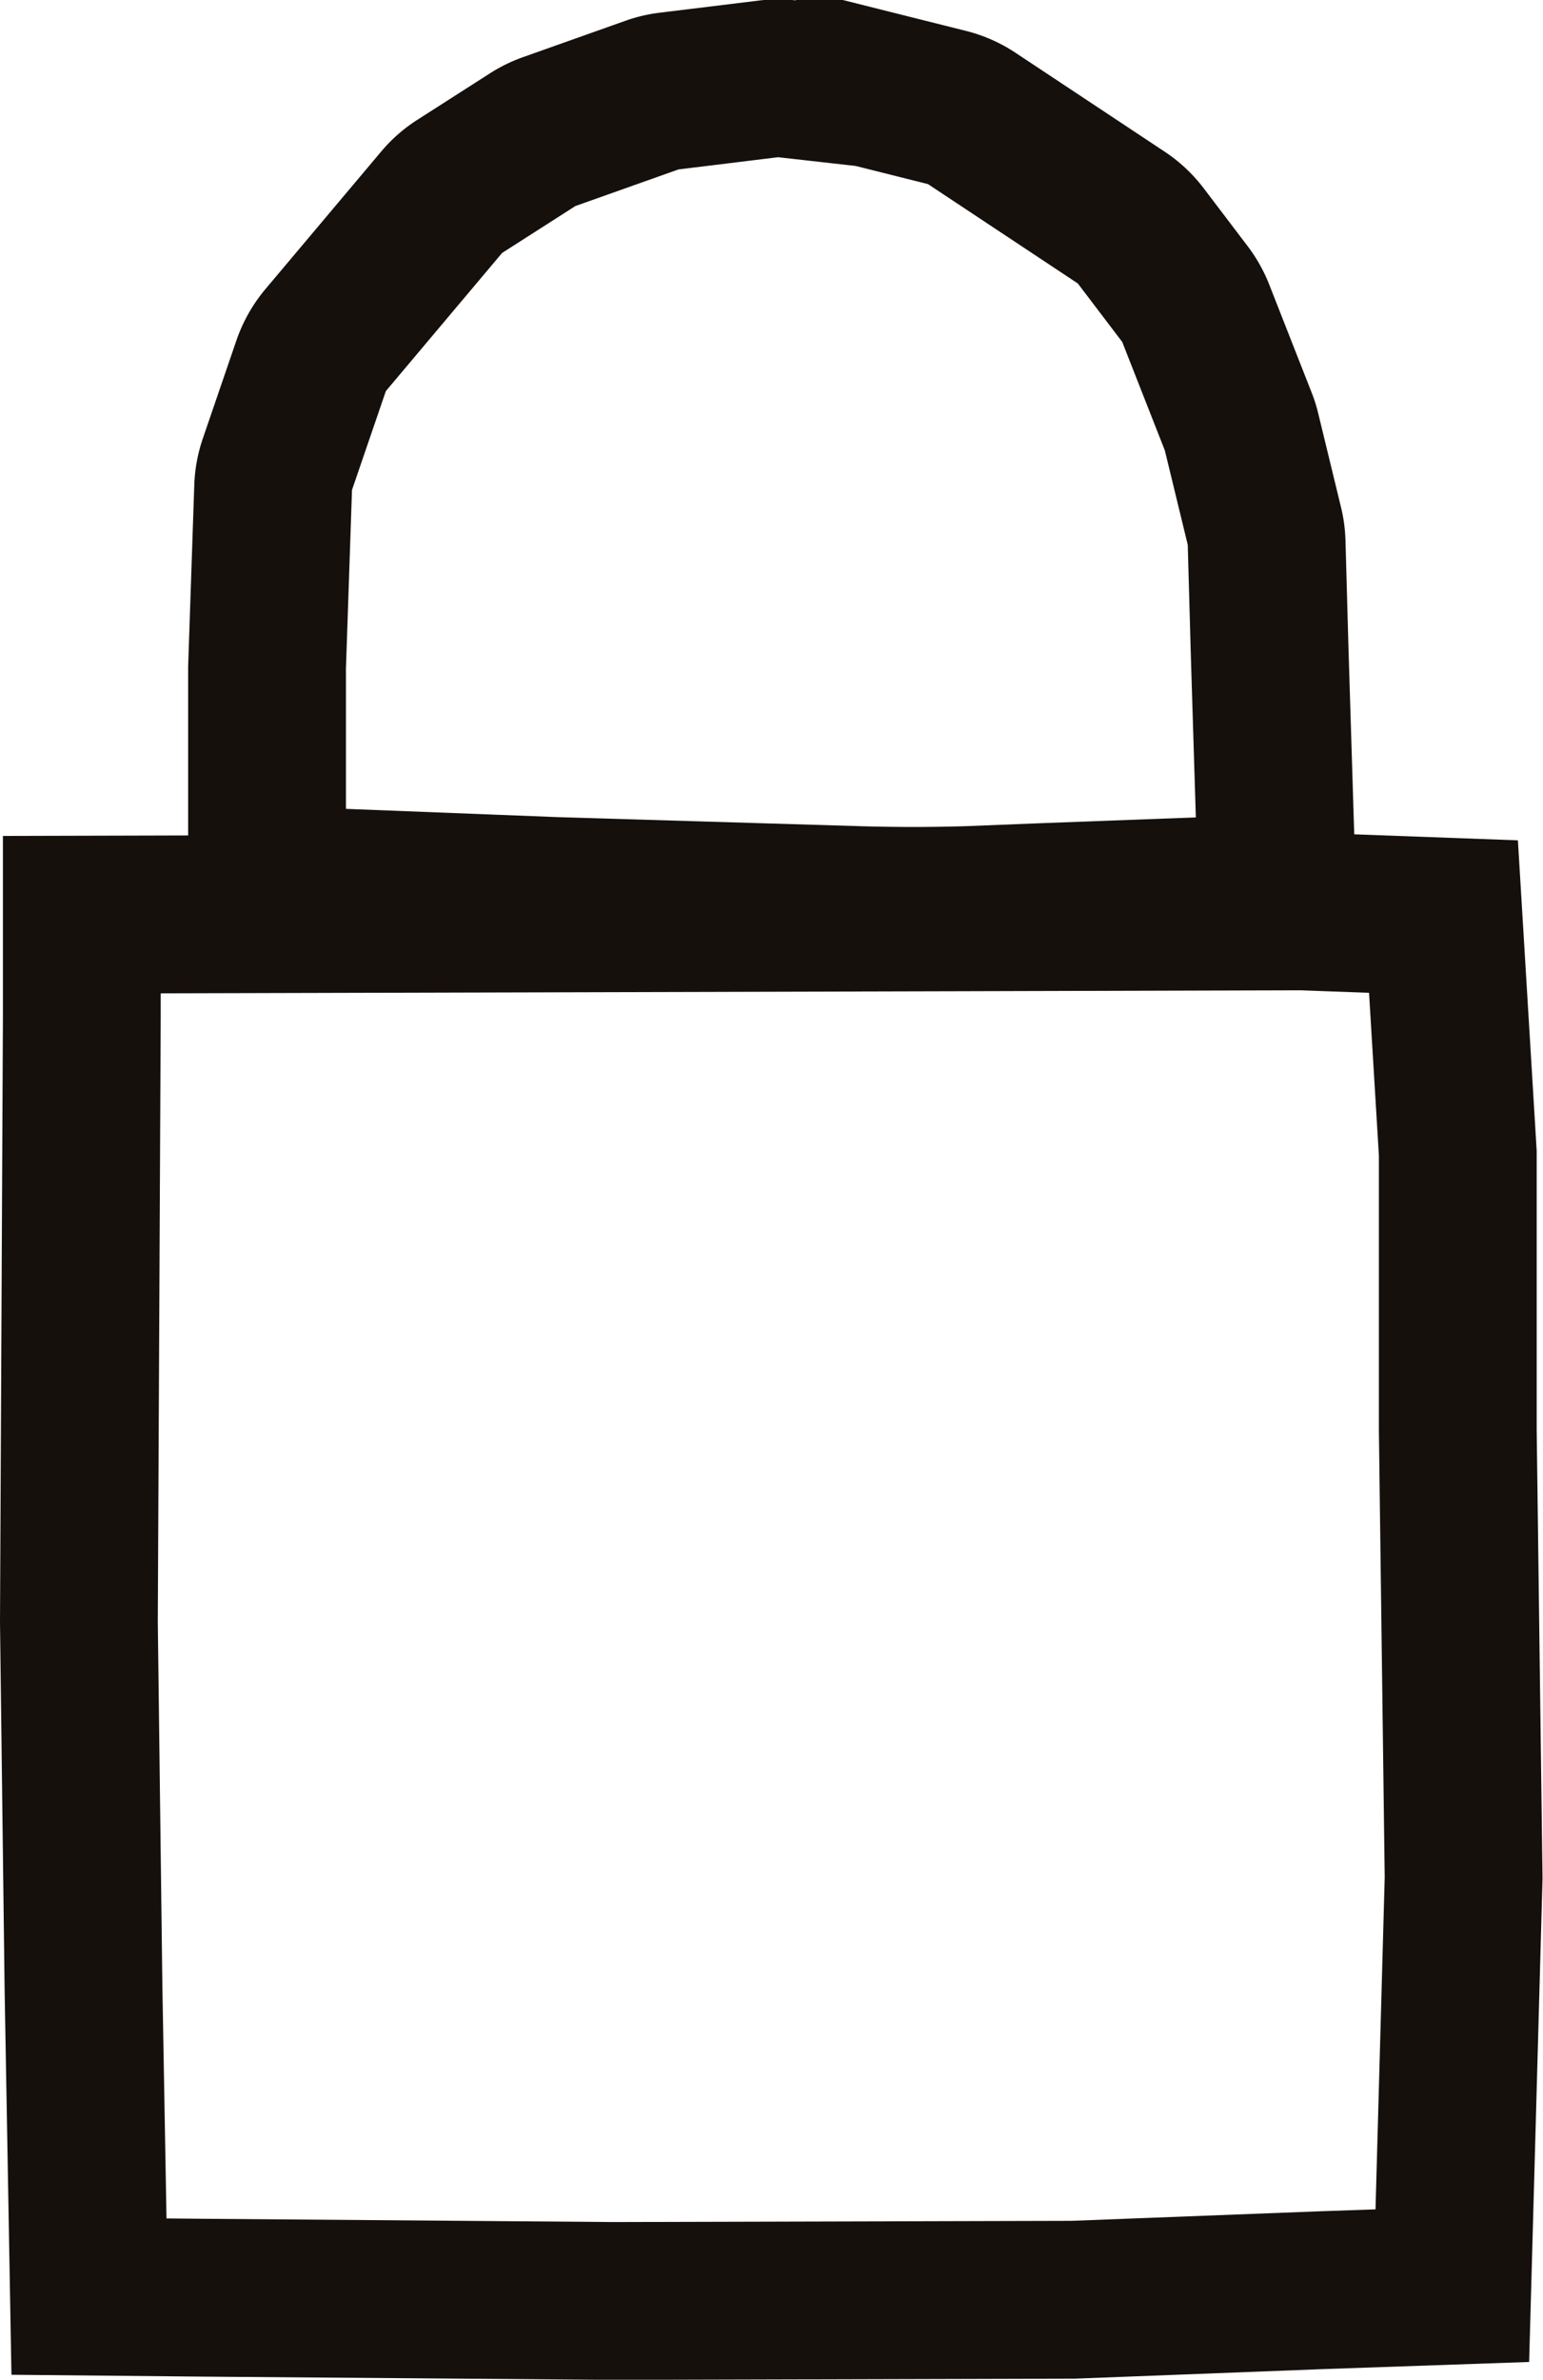
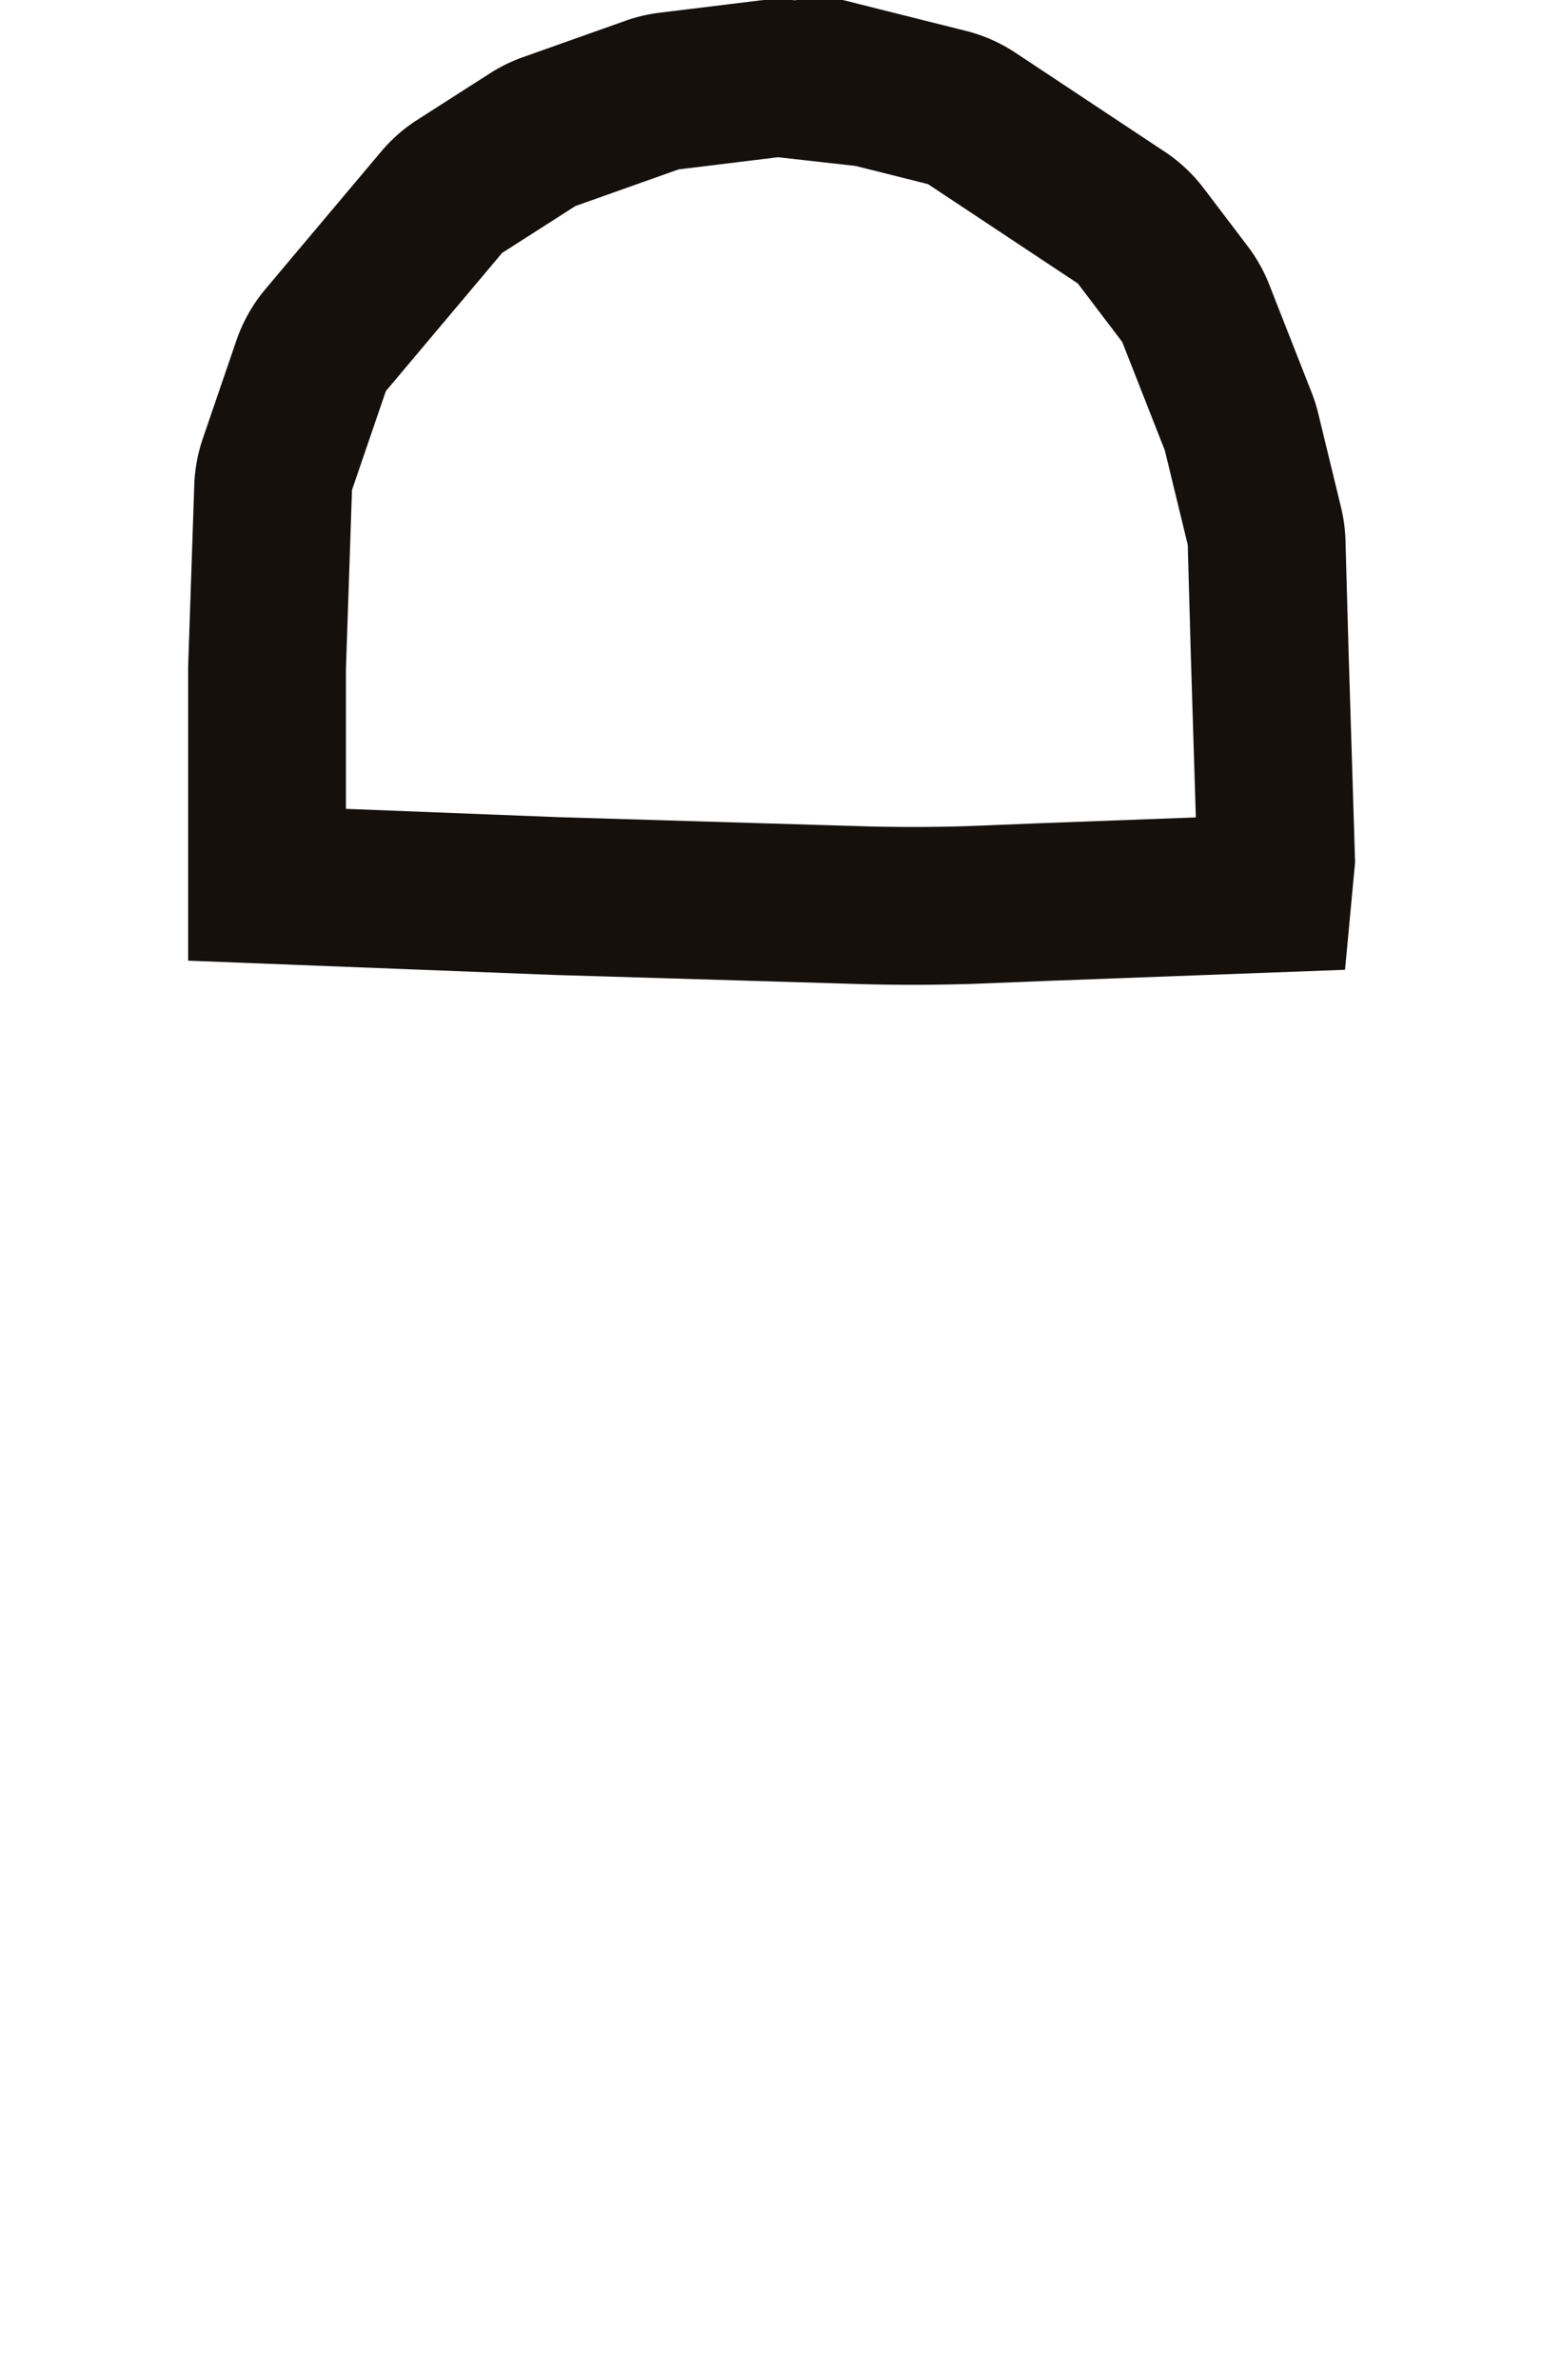
<svg xmlns="http://www.w3.org/2000/svg" width="12.712" height="19.6" viewBox="0 0 12.712 19.6">
  <g id="Group_15" data-name="Group 15" transform="translate(0.65 0.65)">
    <g id="Group_16" data-name="Group 16">
-       <path id="Path_37" data-name="Path 37" d="M12.86,15.282l0-2.283-.118-1.949-1.173-.043-2.856.008-7.189.019,0,.847L1.5,16.86l.038,3.023.045,2.533.922.009,3.4.027,3.787-.01,2.053-.079,1.07-.037.093-3.358Z" transform="translate(-1.5 -4.151)" fill="none" stroke="#16100d" stroke-miterlimit="10" stroke-width="1.3" />
      <path id="Path_38" data-name="Path 38" d="M11.962,7.932l-.053-1.716-.025-.894a.66.66,0,0,0-.019-.141l-.187-.77a.634.634,0,0,0-.028-.089L11.3,3.431a.682.682,0,0,0-.088-.157L10.852,2.8a.67.67,0,0,0-.167-.158L9.457,1.828a.666.666,0,0,0-.208-.092l-.594-.149a.64.64,0,0,0-.092-.016L7.932,1.5a.71.71,0,0,0-.146,0L6.97,1.6a.668.668,0,0,0-.149.034l-.845.3a.674.674,0,0,0-.141.069l-.6.384a.661.661,0,0,0-.152.135L4.131,3.653a.683.683,0,0,0-.12.214l-.276.806a.669.669,0,0,0-.036.2L3.649,6.35V8.138l2.384.093,2.475.074q.462.014.923,0l.63-.025,1.875-.07Z" transform="translate(-2.099 -1.501)" fill="none" stroke="#16100d" stroke-miterlimit="10" stroke-width="1.3" />
    </g>
  </g>
</svg>